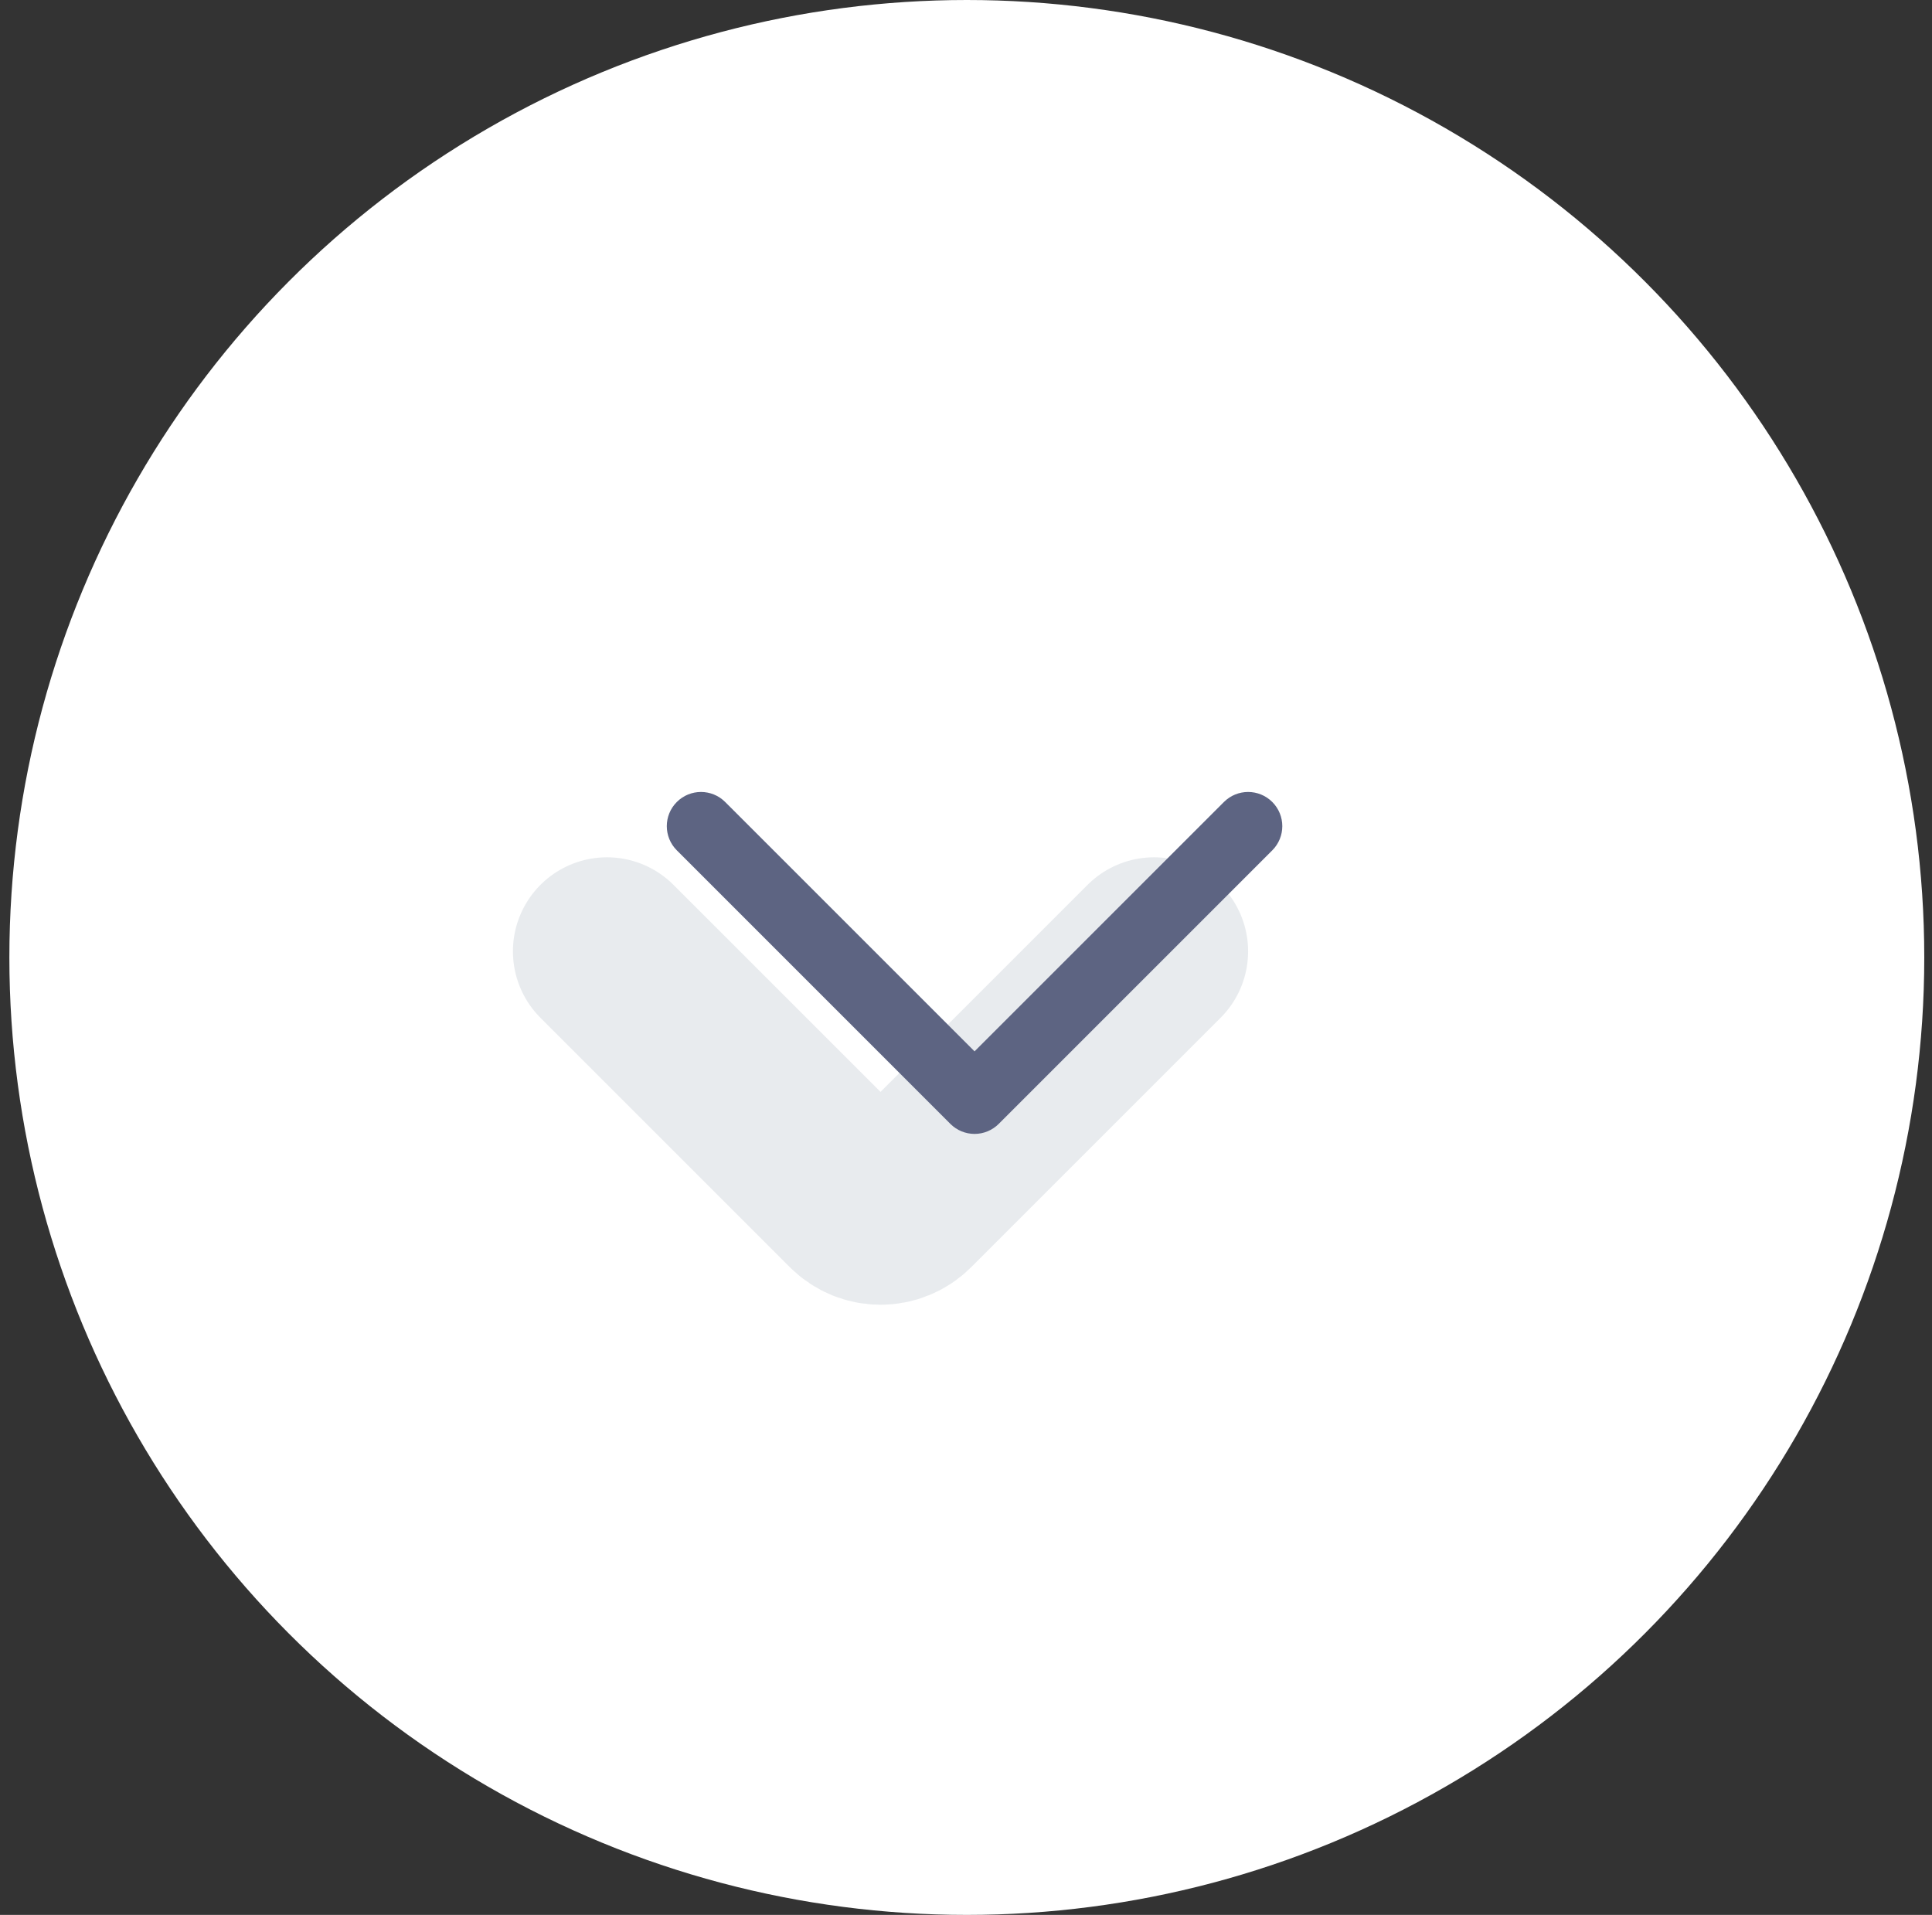
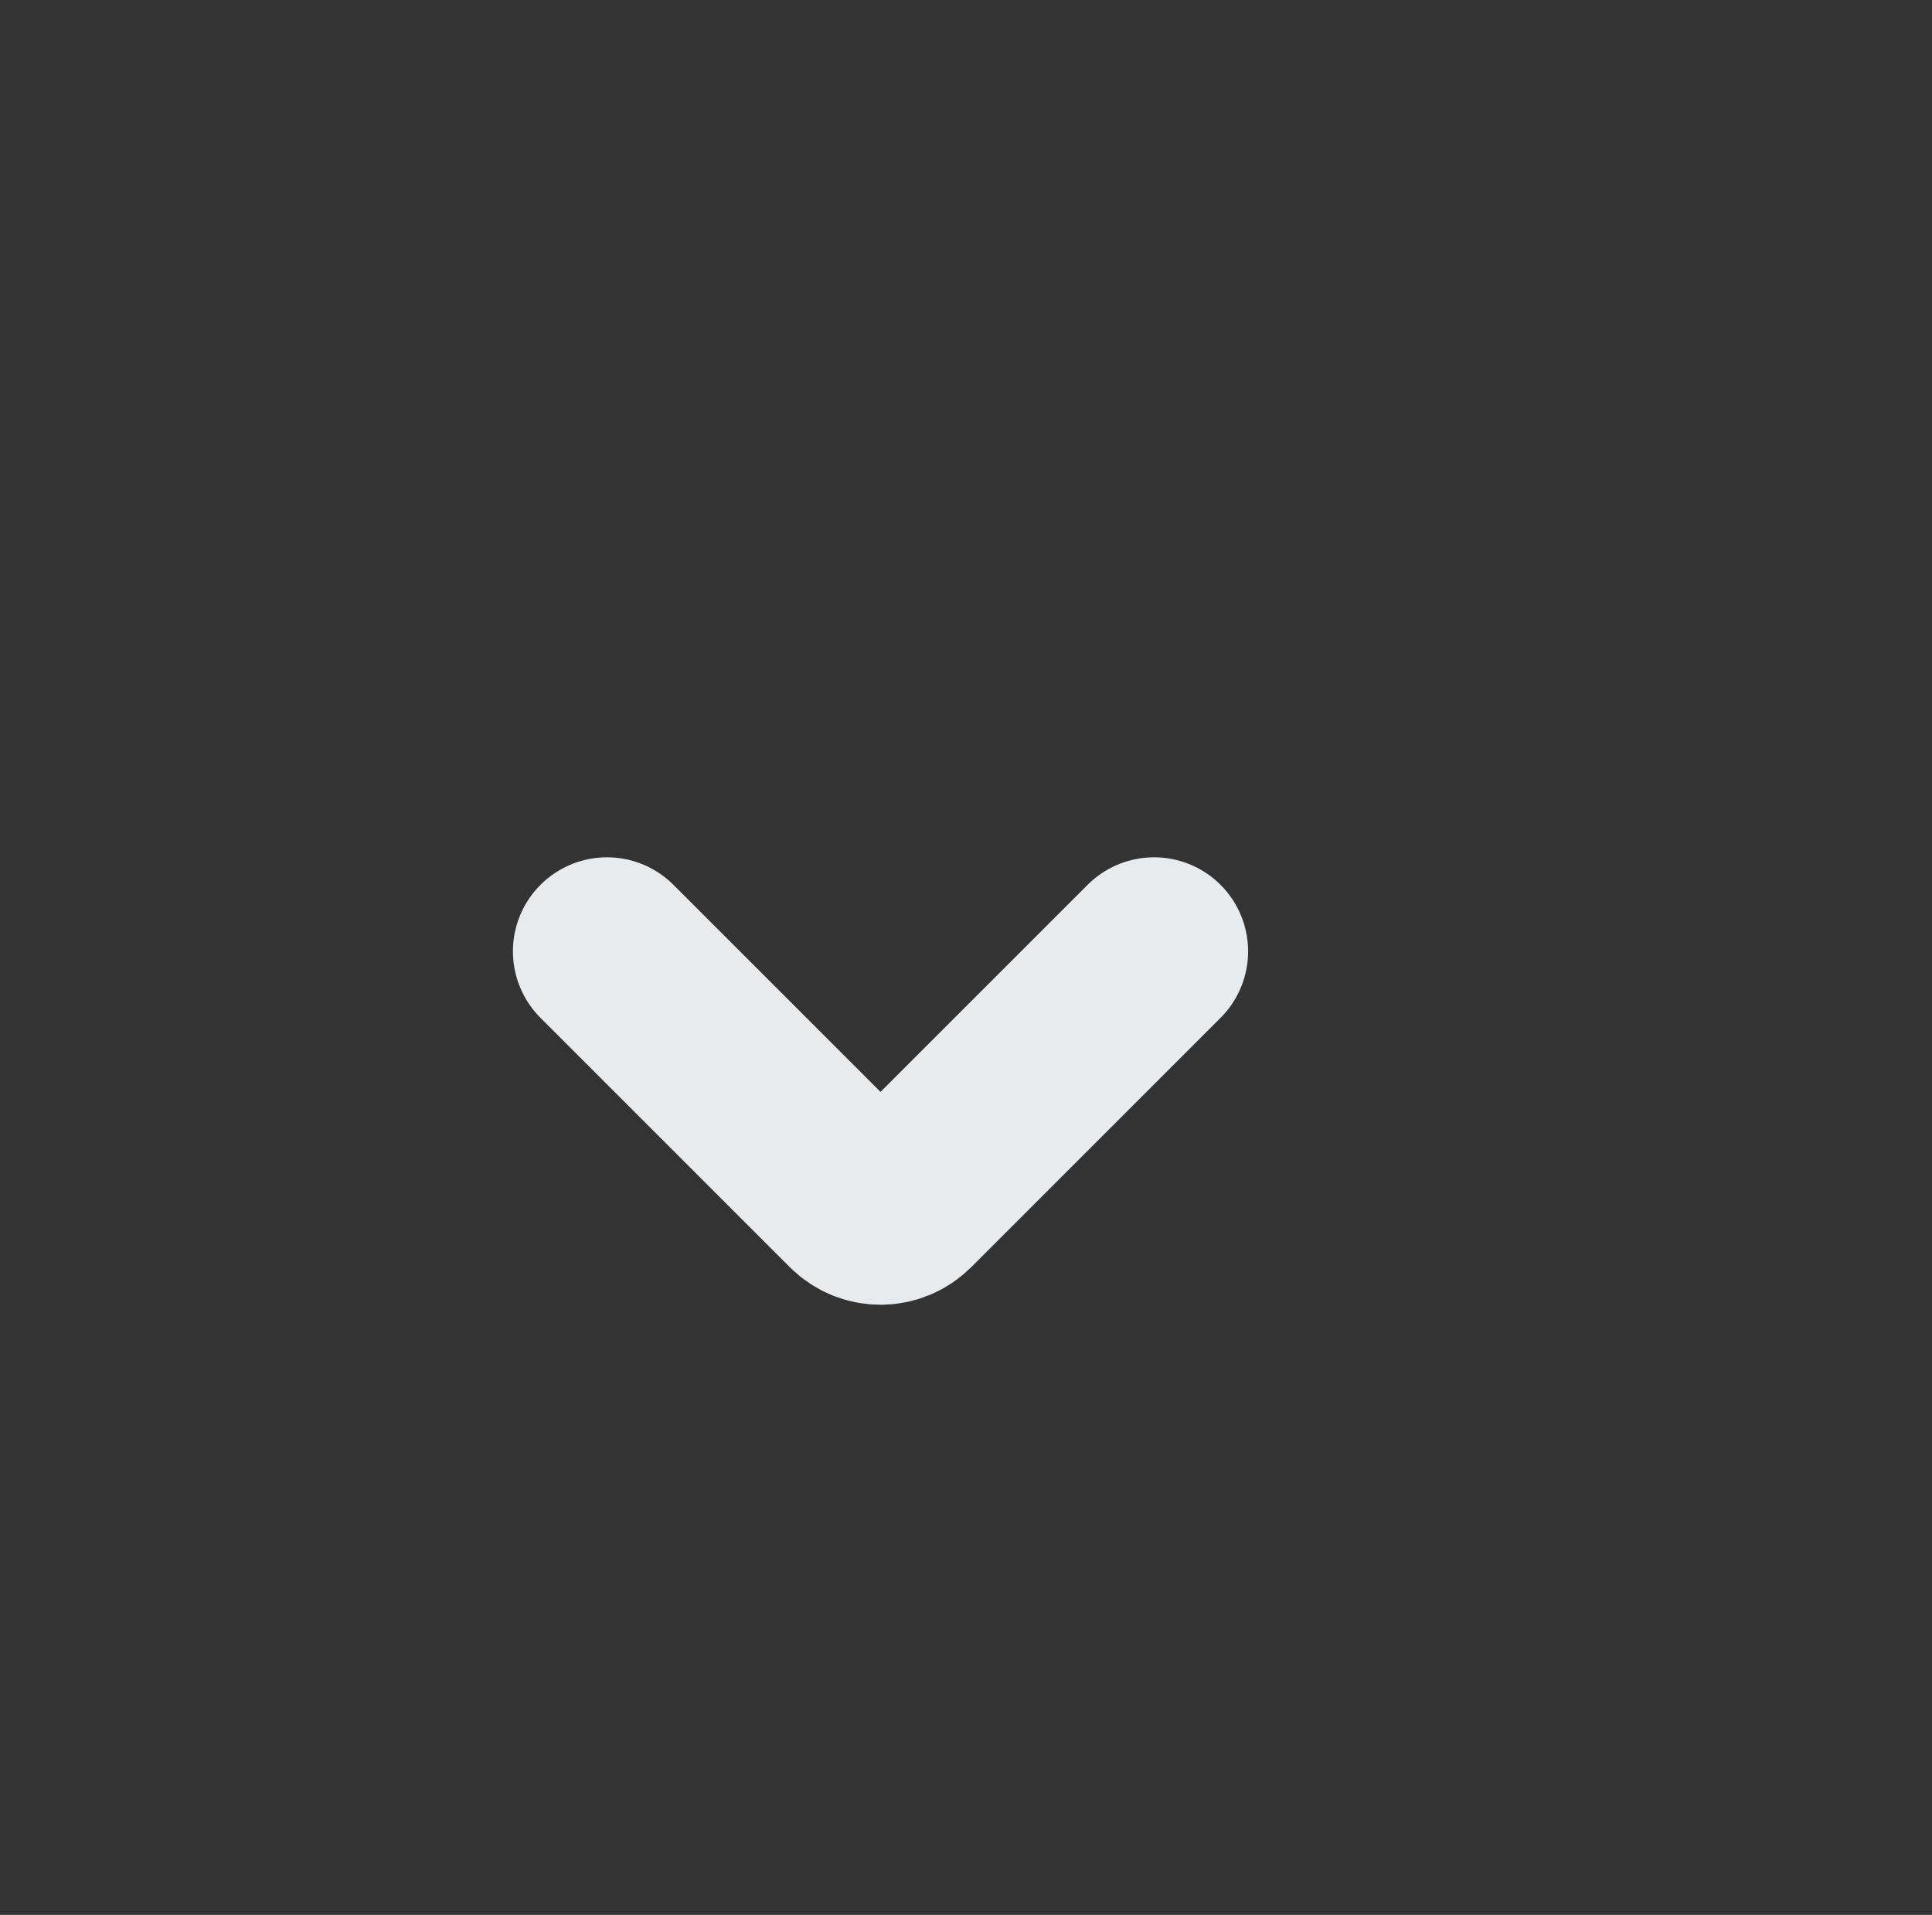
<svg xmlns="http://www.w3.org/2000/svg" width="113" height="112" viewBox="0 0 113 112" fill="none">
  <rect x="0" y="0" width="113" height="112" fill="#333333" stroke="none" />
-   <circle cx="56.548" cy="56" r="56" fill="white" />
  <path d="M35.5 55.642L50.086 70.227C50.867 71.008 52.133 71.008 52.914 70.227L67.5 55.642" stroke="#E8EBEE" stroke-width="11" stroke-linecap="round" stroke-linejoin="round" />
-   <path fill-rule="evenodd" clip-rule="evenodd" d="M39.586 46.907C40.367 46.126 41.633 46.126 42.414 46.907L57 61.492L71.586 46.907C72.367 46.126 73.633 46.126 74.414 46.907C75.195 47.688 75.195 48.954 74.414 49.735L58.414 65.735C58.039 66.11 57.53 66.321 57 66.321C56.47 66.321 55.961 66.11 55.586 65.735L39.586 49.735C38.805 48.954 38.805 47.688 39.586 46.907Z" fill="#5D6482" />
</svg>